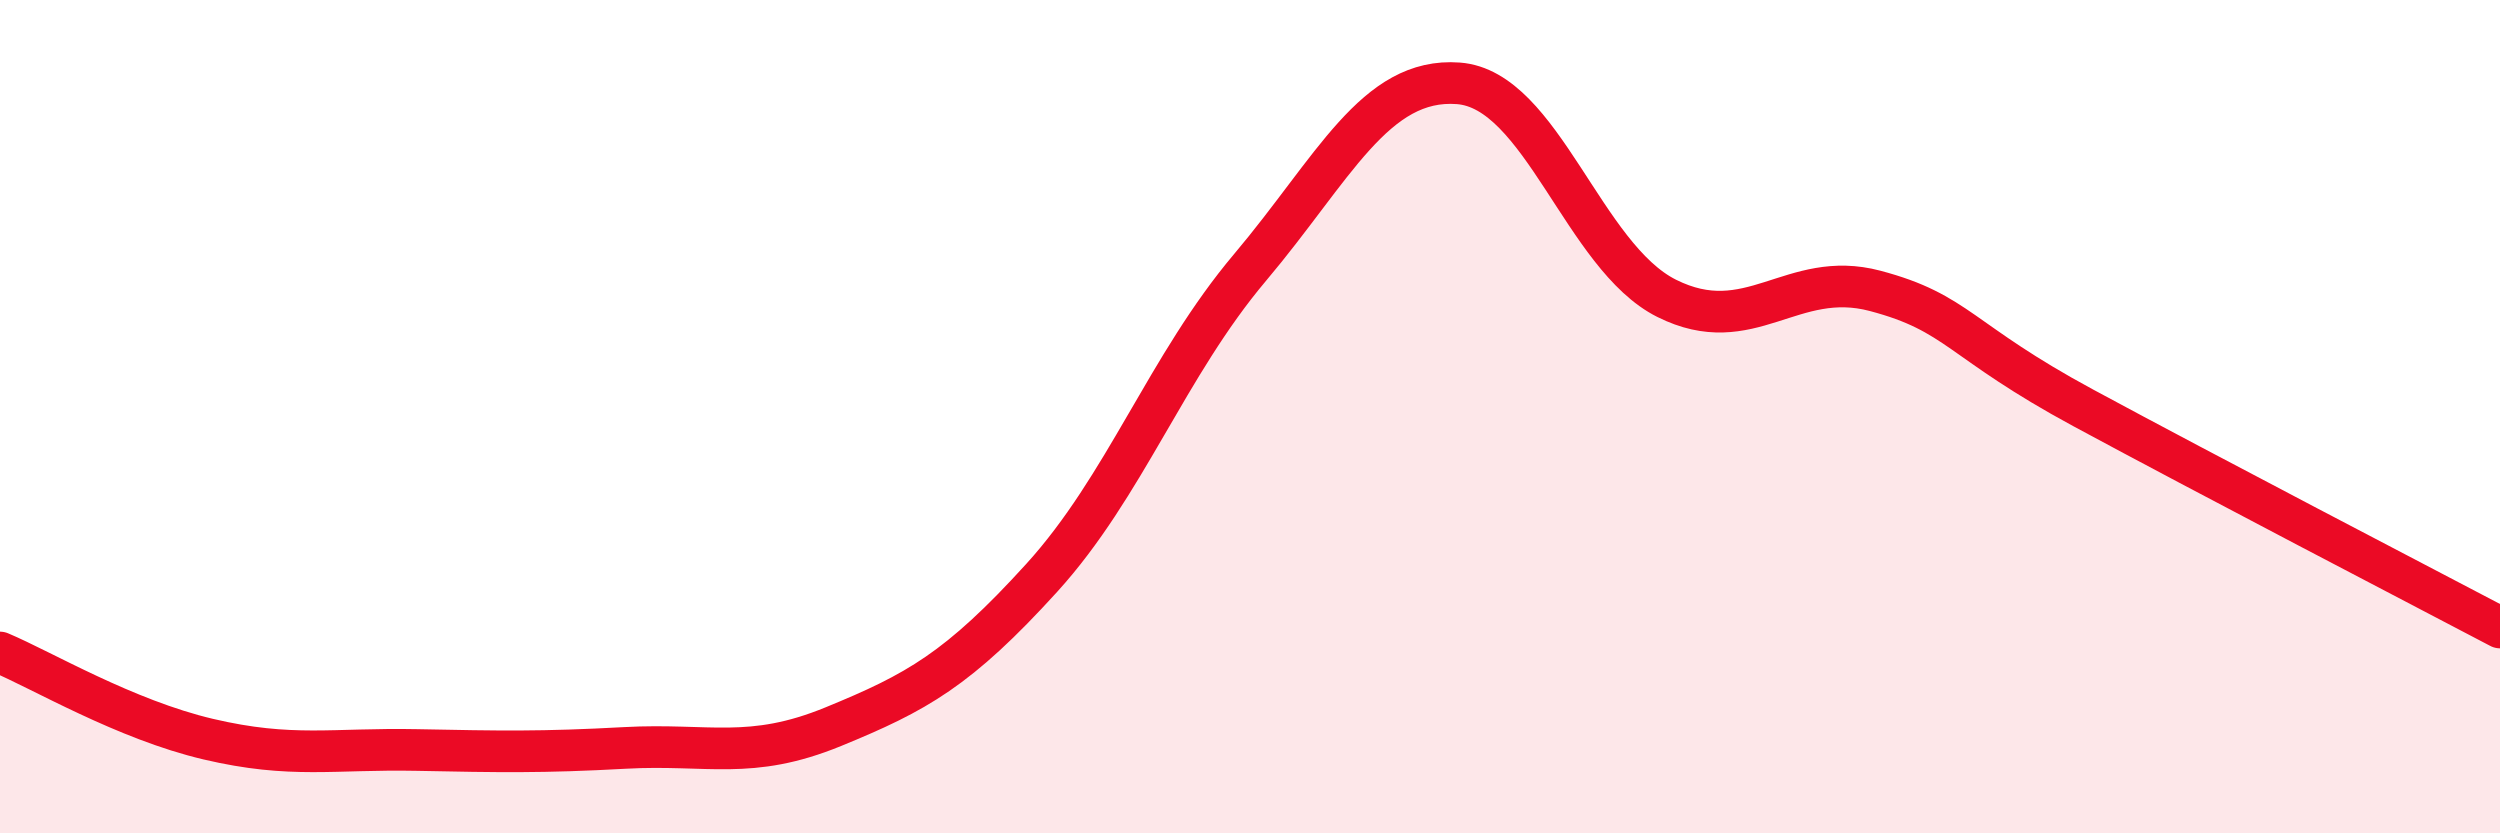
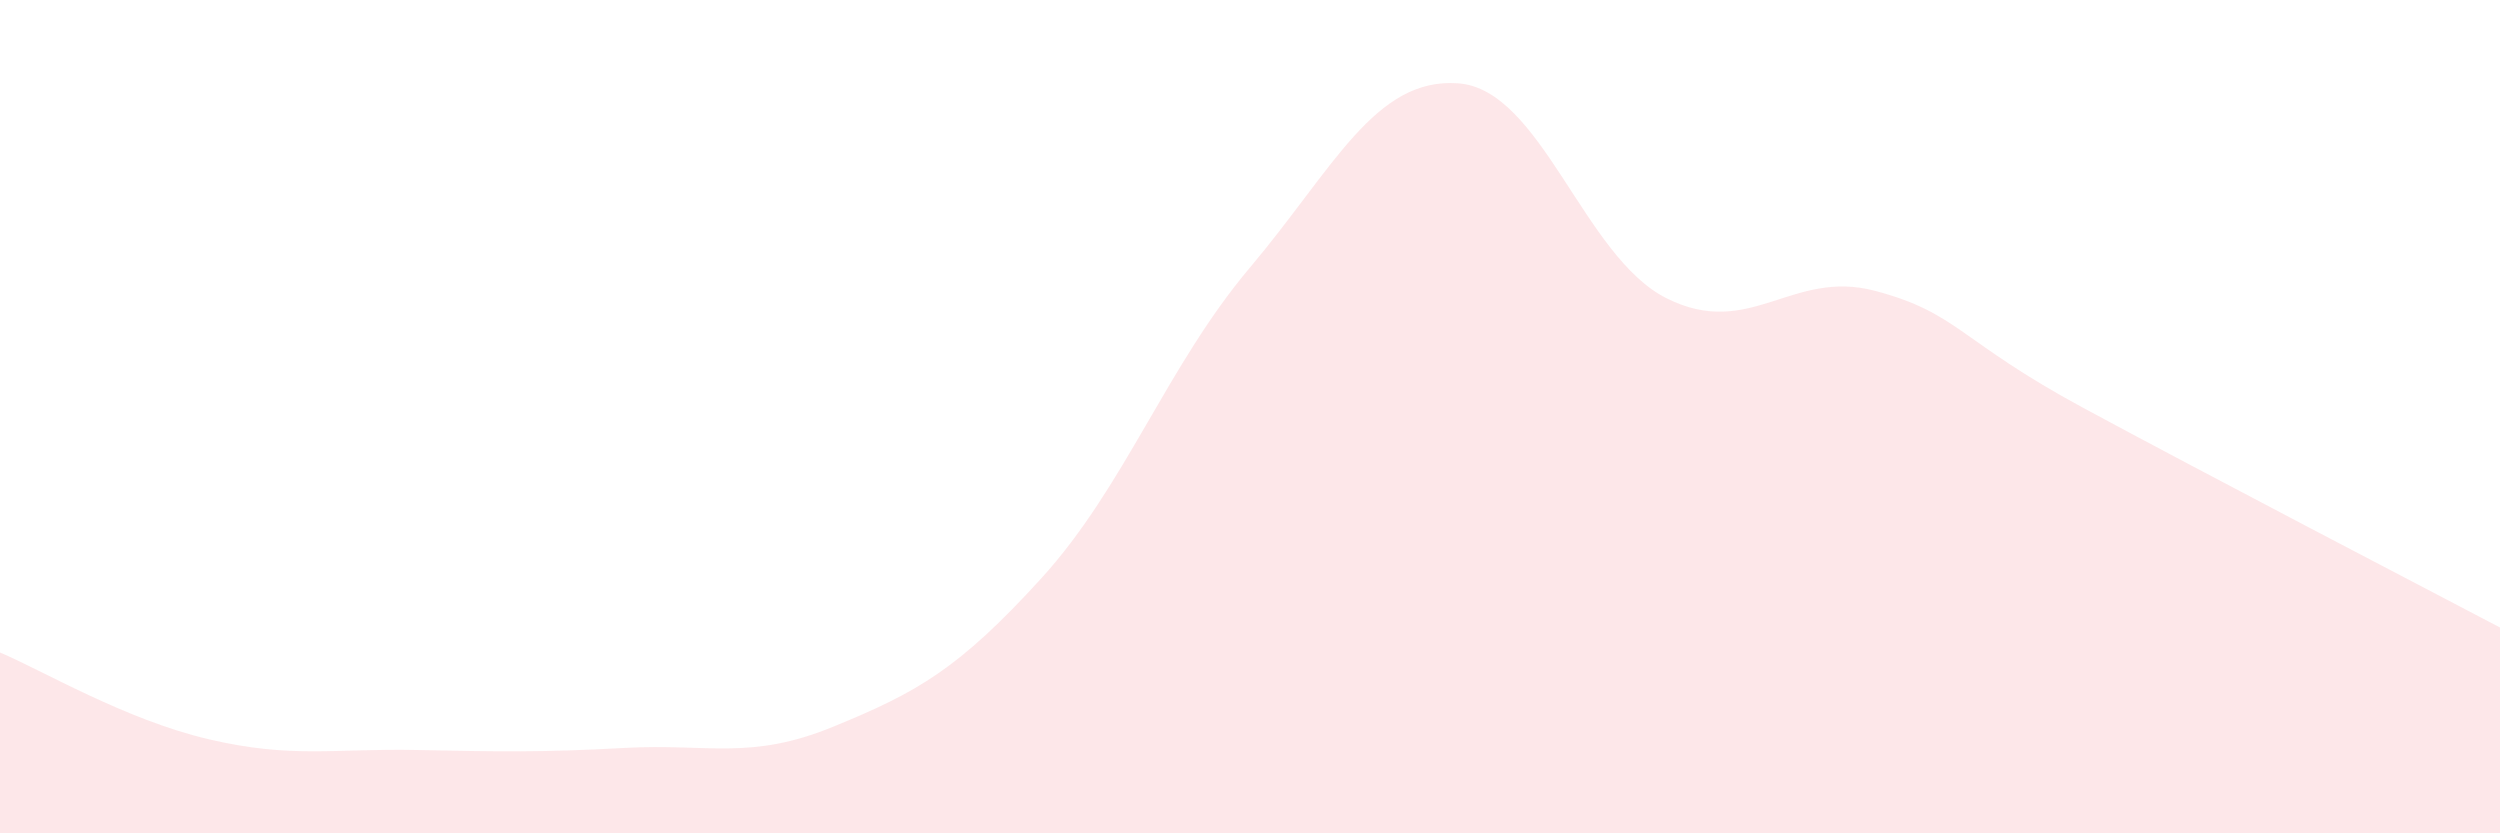
<svg xmlns="http://www.w3.org/2000/svg" width="60" height="20" viewBox="0 0 60 20">
  <path d="M 0,15.66 C 1,16.08 3,17.27 5,17.74 C 7,18.21 8,17.96 10,18 C 12,18.04 13,18.06 15,17.95 C 17,17.84 18,18.26 20,17.44 C 22,16.62 23,16.07 25,13.87 C 27,11.67 28,8.79 30,6.42 C 32,4.05 33,1.85 35,2 C 37,2.15 38,6.16 40,7.16 C 42,8.16 43,6.45 45,6.98 C 47,7.51 47,8.17 50,9.79 C 53,11.41 58,14.01 60,15.06L60 20L0 20Z" fill="#EB0A25" opacity="0.1" stroke-linecap="round" stroke-linejoin="round" />
-   <path d="M 0,15.66 C 1,16.08 3,17.27 5,17.74 C 7,18.21 8,17.96 10,18 C 12,18.04 13,18.06 15,17.95 C 17,17.84 18,18.26 20,17.44 C 22,16.62 23,16.07 25,13.87 C 27,11.67 28,8.79 30,6.42 C 32,4.05 33,1.85 35,2 C 37,2.15 38,6.16 40,7.16 C 42,8.16 43,6.45 45,6.98 C 47,7.51 47,8.17 50,9.79 C 53,11.41 58,14.01 60,15.06" stroke="#EB0A25" stroke-width="1" fill="none" stroke-linecap="round" stroke-linejoin="round" />
</svg>